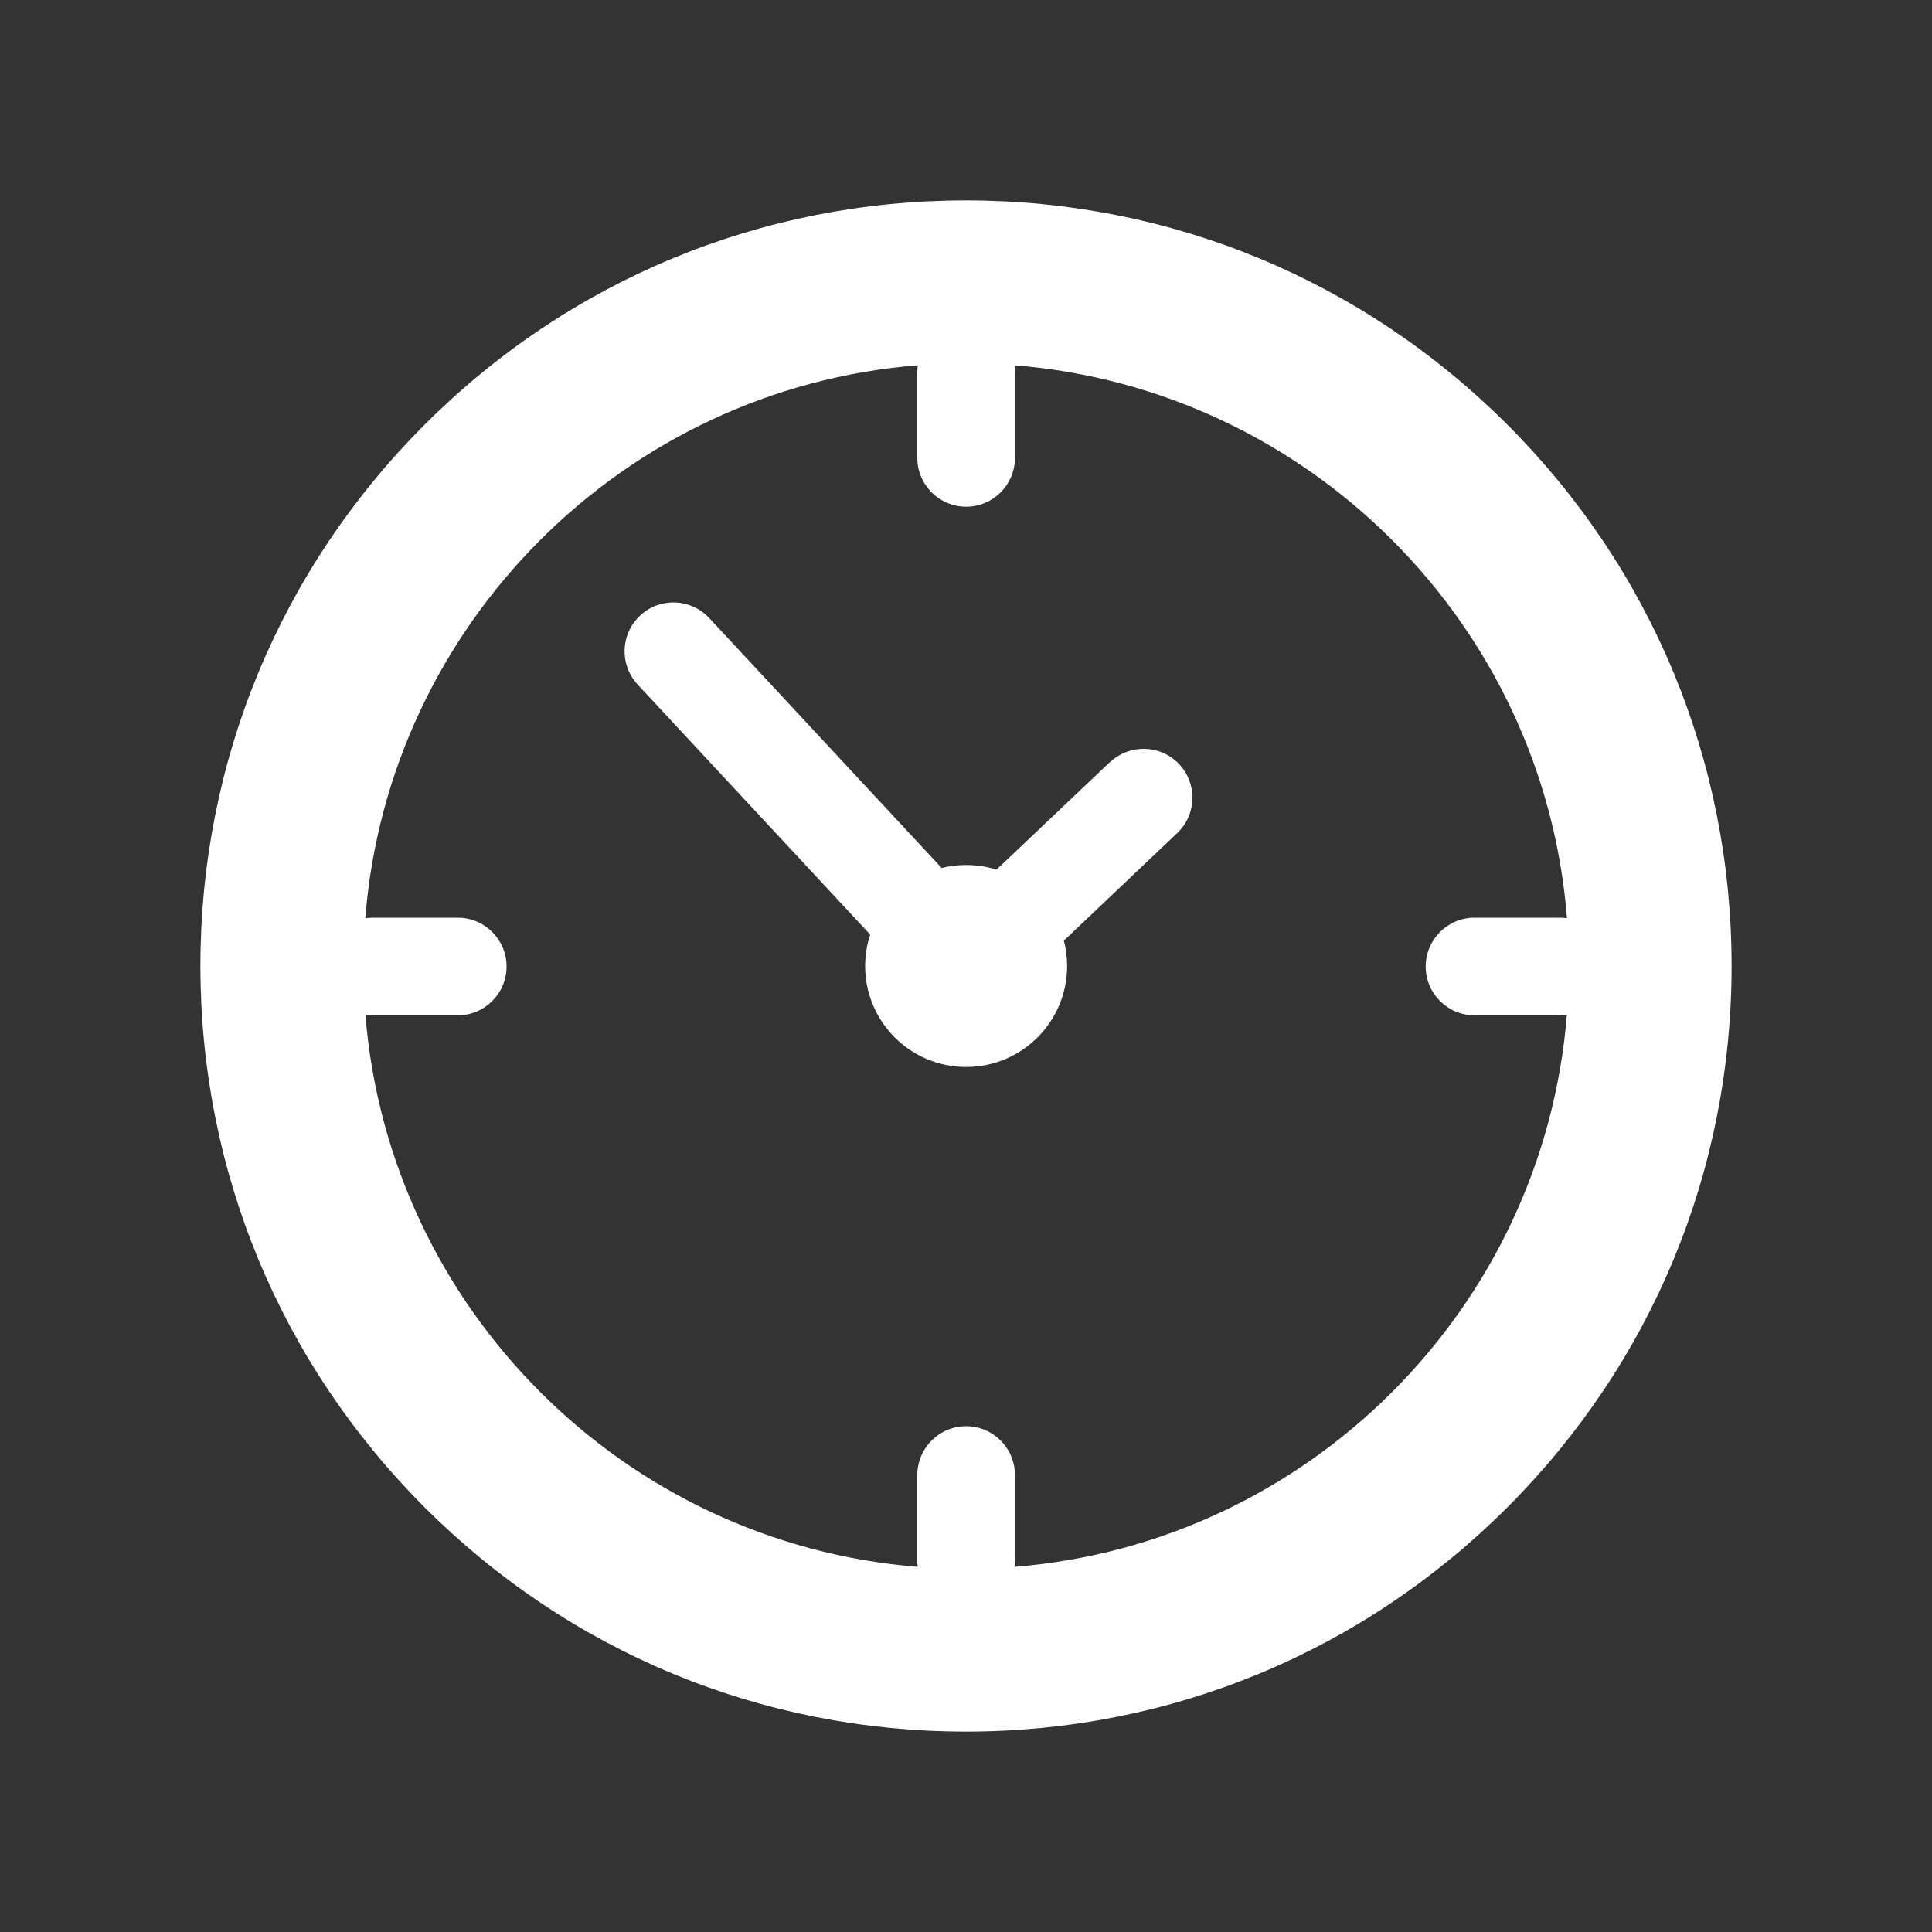
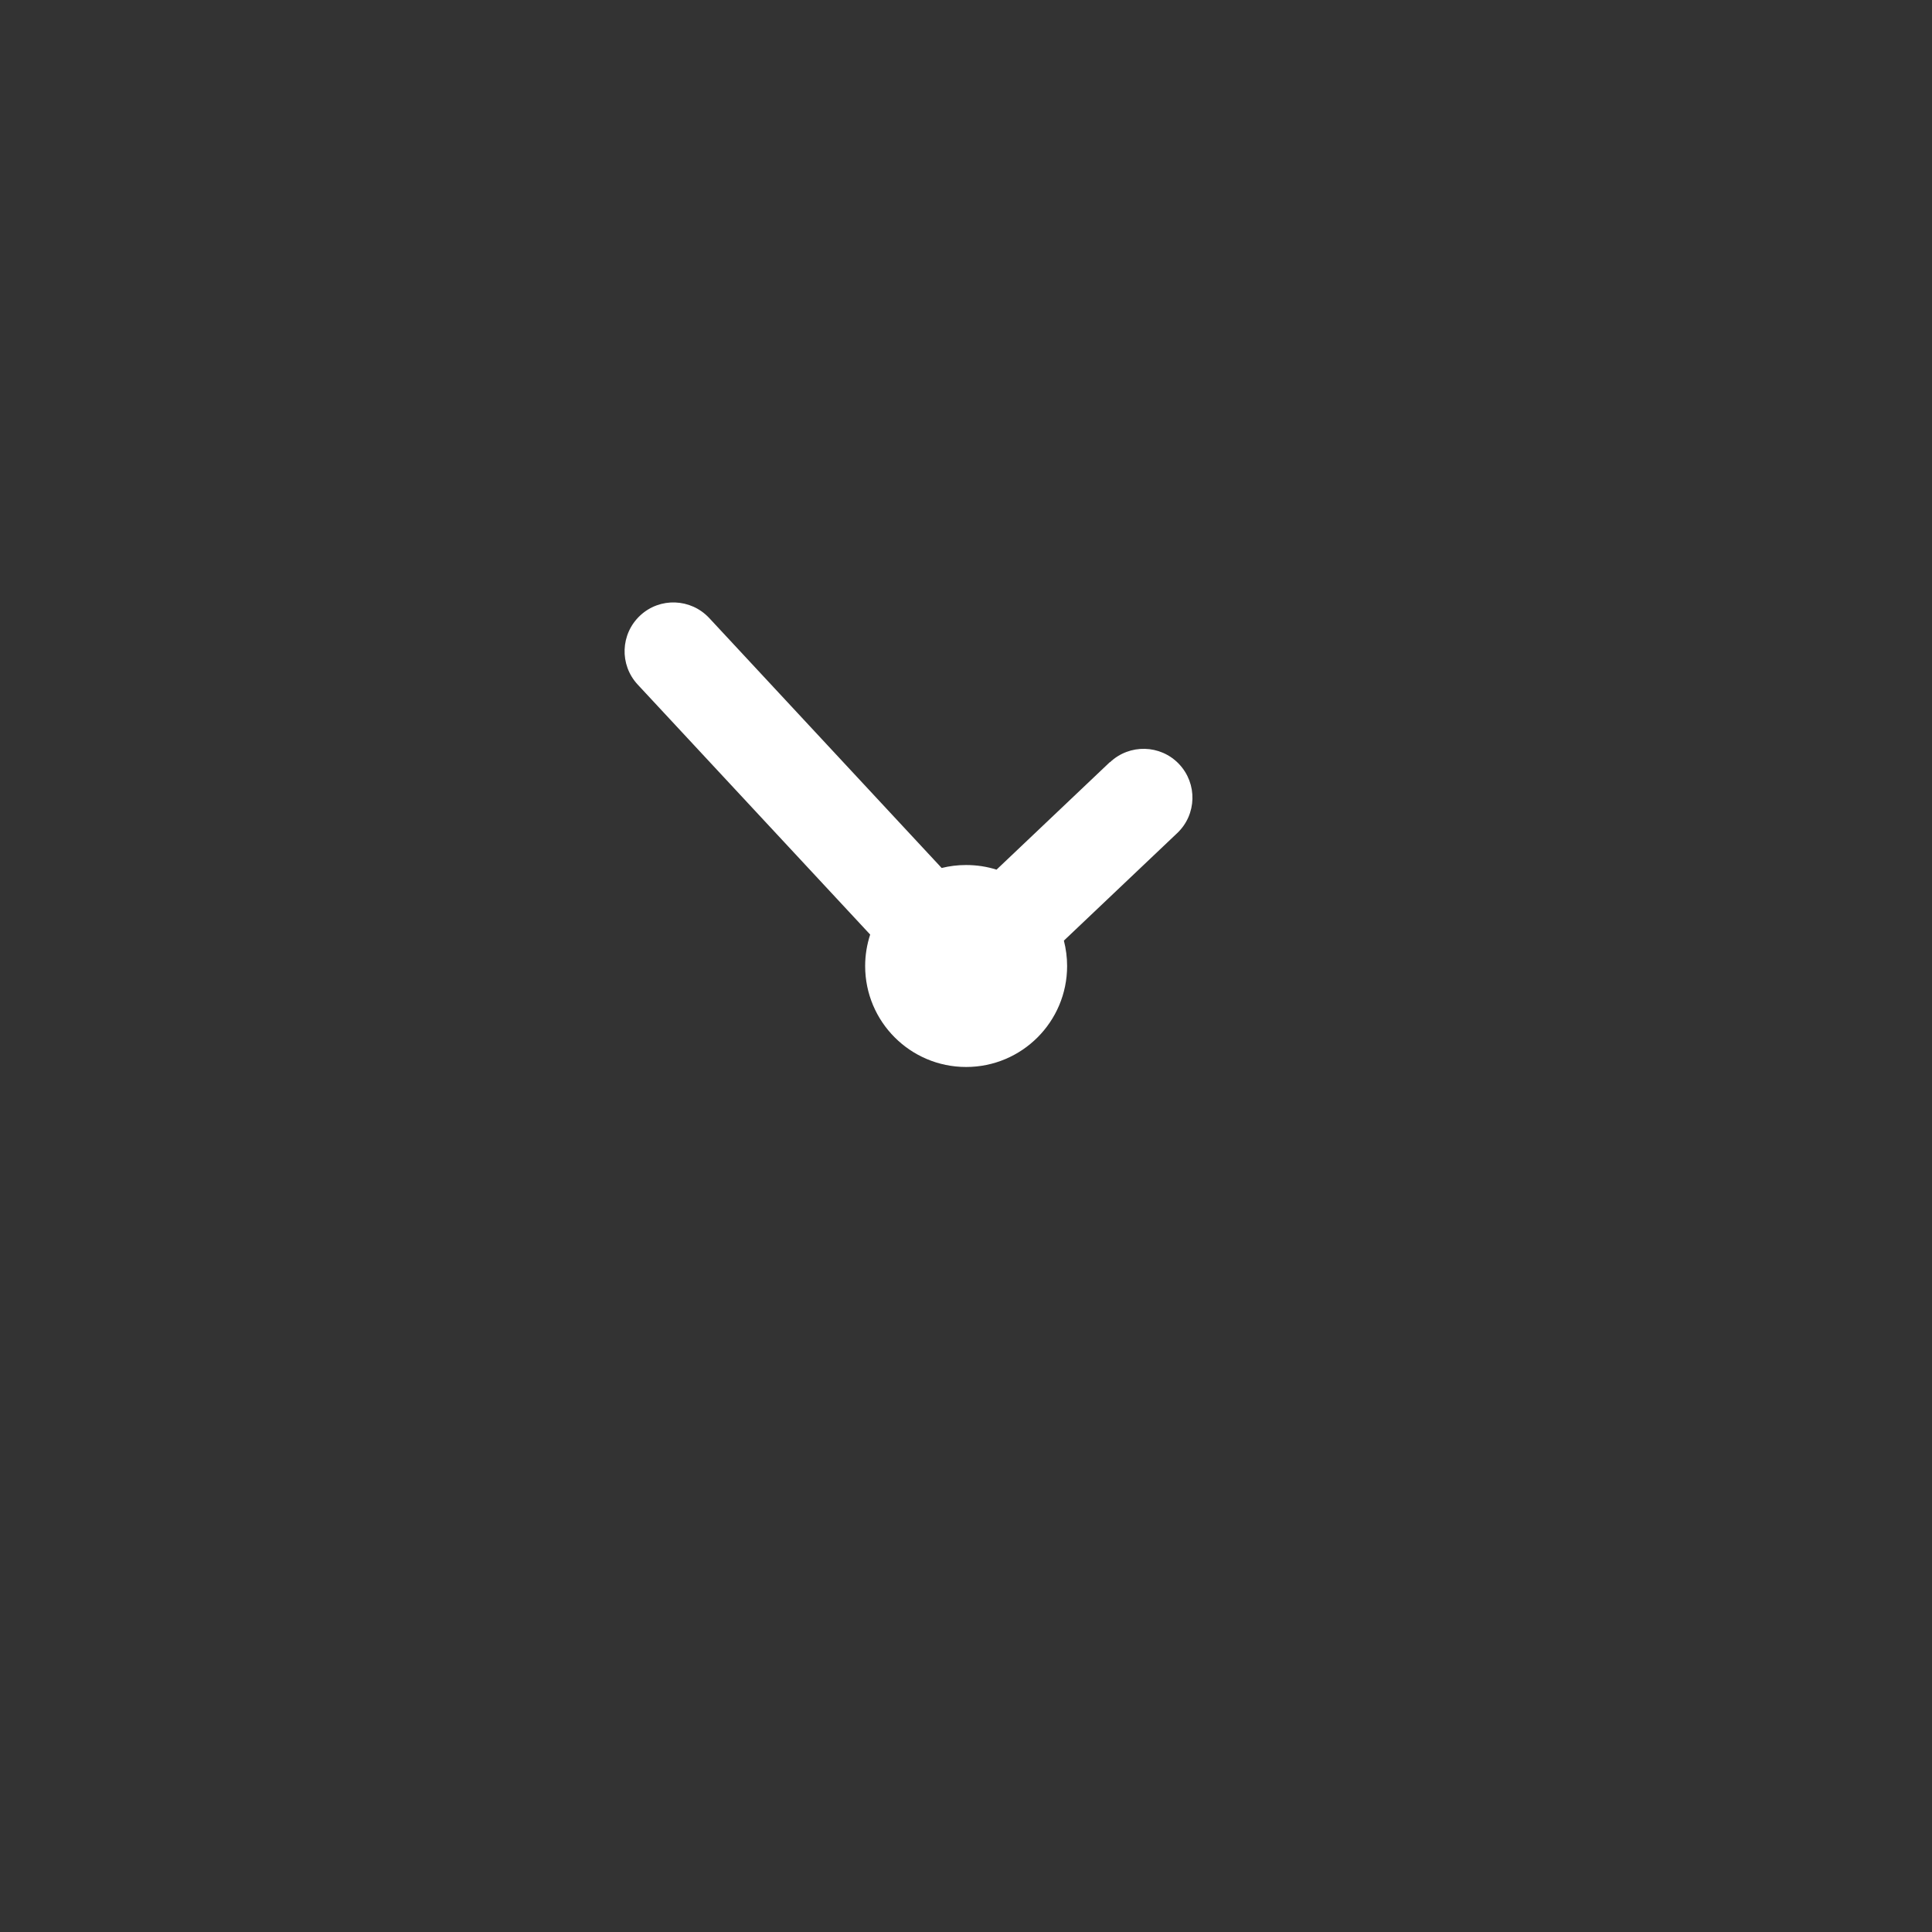
<svg xmlns="http://www.w3.org/2000/svg" id="_圖層_1" data-name="圖層 1" viewBox="0 0 150 150">
  <rect x="0" y="0" width="150" height="150" fill="#333333" stroke="none" />
  <defs>
    <style>
      .cls-1 {
        fill: #fff;
      }
    </style>
  </defs>
  <g id="_3" data-name="3">
-     <path class="cls-1" d="M117.03,32.97c-11.23-11.23-26.15-17.41-42.03-17.41s-30.8,6.18-42.03,17.41c-11.23,11.23-17.41,26.15-17.41,42.03s6.18,30.8,17.41,42.03c11.23,11.23,26.15,17.41,42.03,17.41s30.8-6.18,42.03-17.41c11.23-11.23,17.41-26.15,17.41-42.03s-6.18-30.8-17.41-42.03ZM78.76,121.65c.02-.16.04-.32.04-.49v-6.64c0-2.09-1.7-3.79-3.79-3.79s-3.79,1.7-3.79,3.79v6.64c0,.17.01.33.04.49-22.81-1.82-41.05-20.06-42.89-42.86.17.02.34.04.52.04h6.65c2.09,0,3.79-1.7,3.79-3.79s-1.7-3.79-3.79-3.79h-6.65c-.18,0-.35.02-.53.04,1.8-22.83,20.07-41.11,42.9-42.93-.03.18-.04.37-.04.55v6.64c0,2.09,1.7,3.79,3.79,3.79s3.79-1.7,3.79-3.79v-6.64c0-.19-.02-.37-.04-.55,22.83,1.82,41.1,20.09,42.9,42.93-.17-.02-.35-.04-.53-.04h-6.65c-2.09,0-3.79,1.7-3.79,3.79s1.7,3.79,3.79,3.79h6.65c.18,0,.35-.02.52-.04-1.83,22.8-20.08,41.04-42.89,42.86Z" />
    <path class="cls-1" d="M86.17,59.17l-8.8,8.35c-.75-.24-1.54-.36-2.37-.36-.65,0-1.29.08-1.89.23l-18.05-19.41c-1.43-1.53-3.83-1.62-5.36-.19-1.53,1.43-1.62,3.82-.19,5.36l18.05,19.41c-.25.77-.39,1.59-.39,2.44,0,4.33,3.51,7.84,7.84,7.84s7.84-3.51,7.84-7.84c0-.68-.09-1.34-.25-1.97l8.8-8.35c1.52-1.44,1.58-3.84.14-5.36-1.44-1.52-3.84-1.58-5.36-.14Z" />
  </g>
</svg>